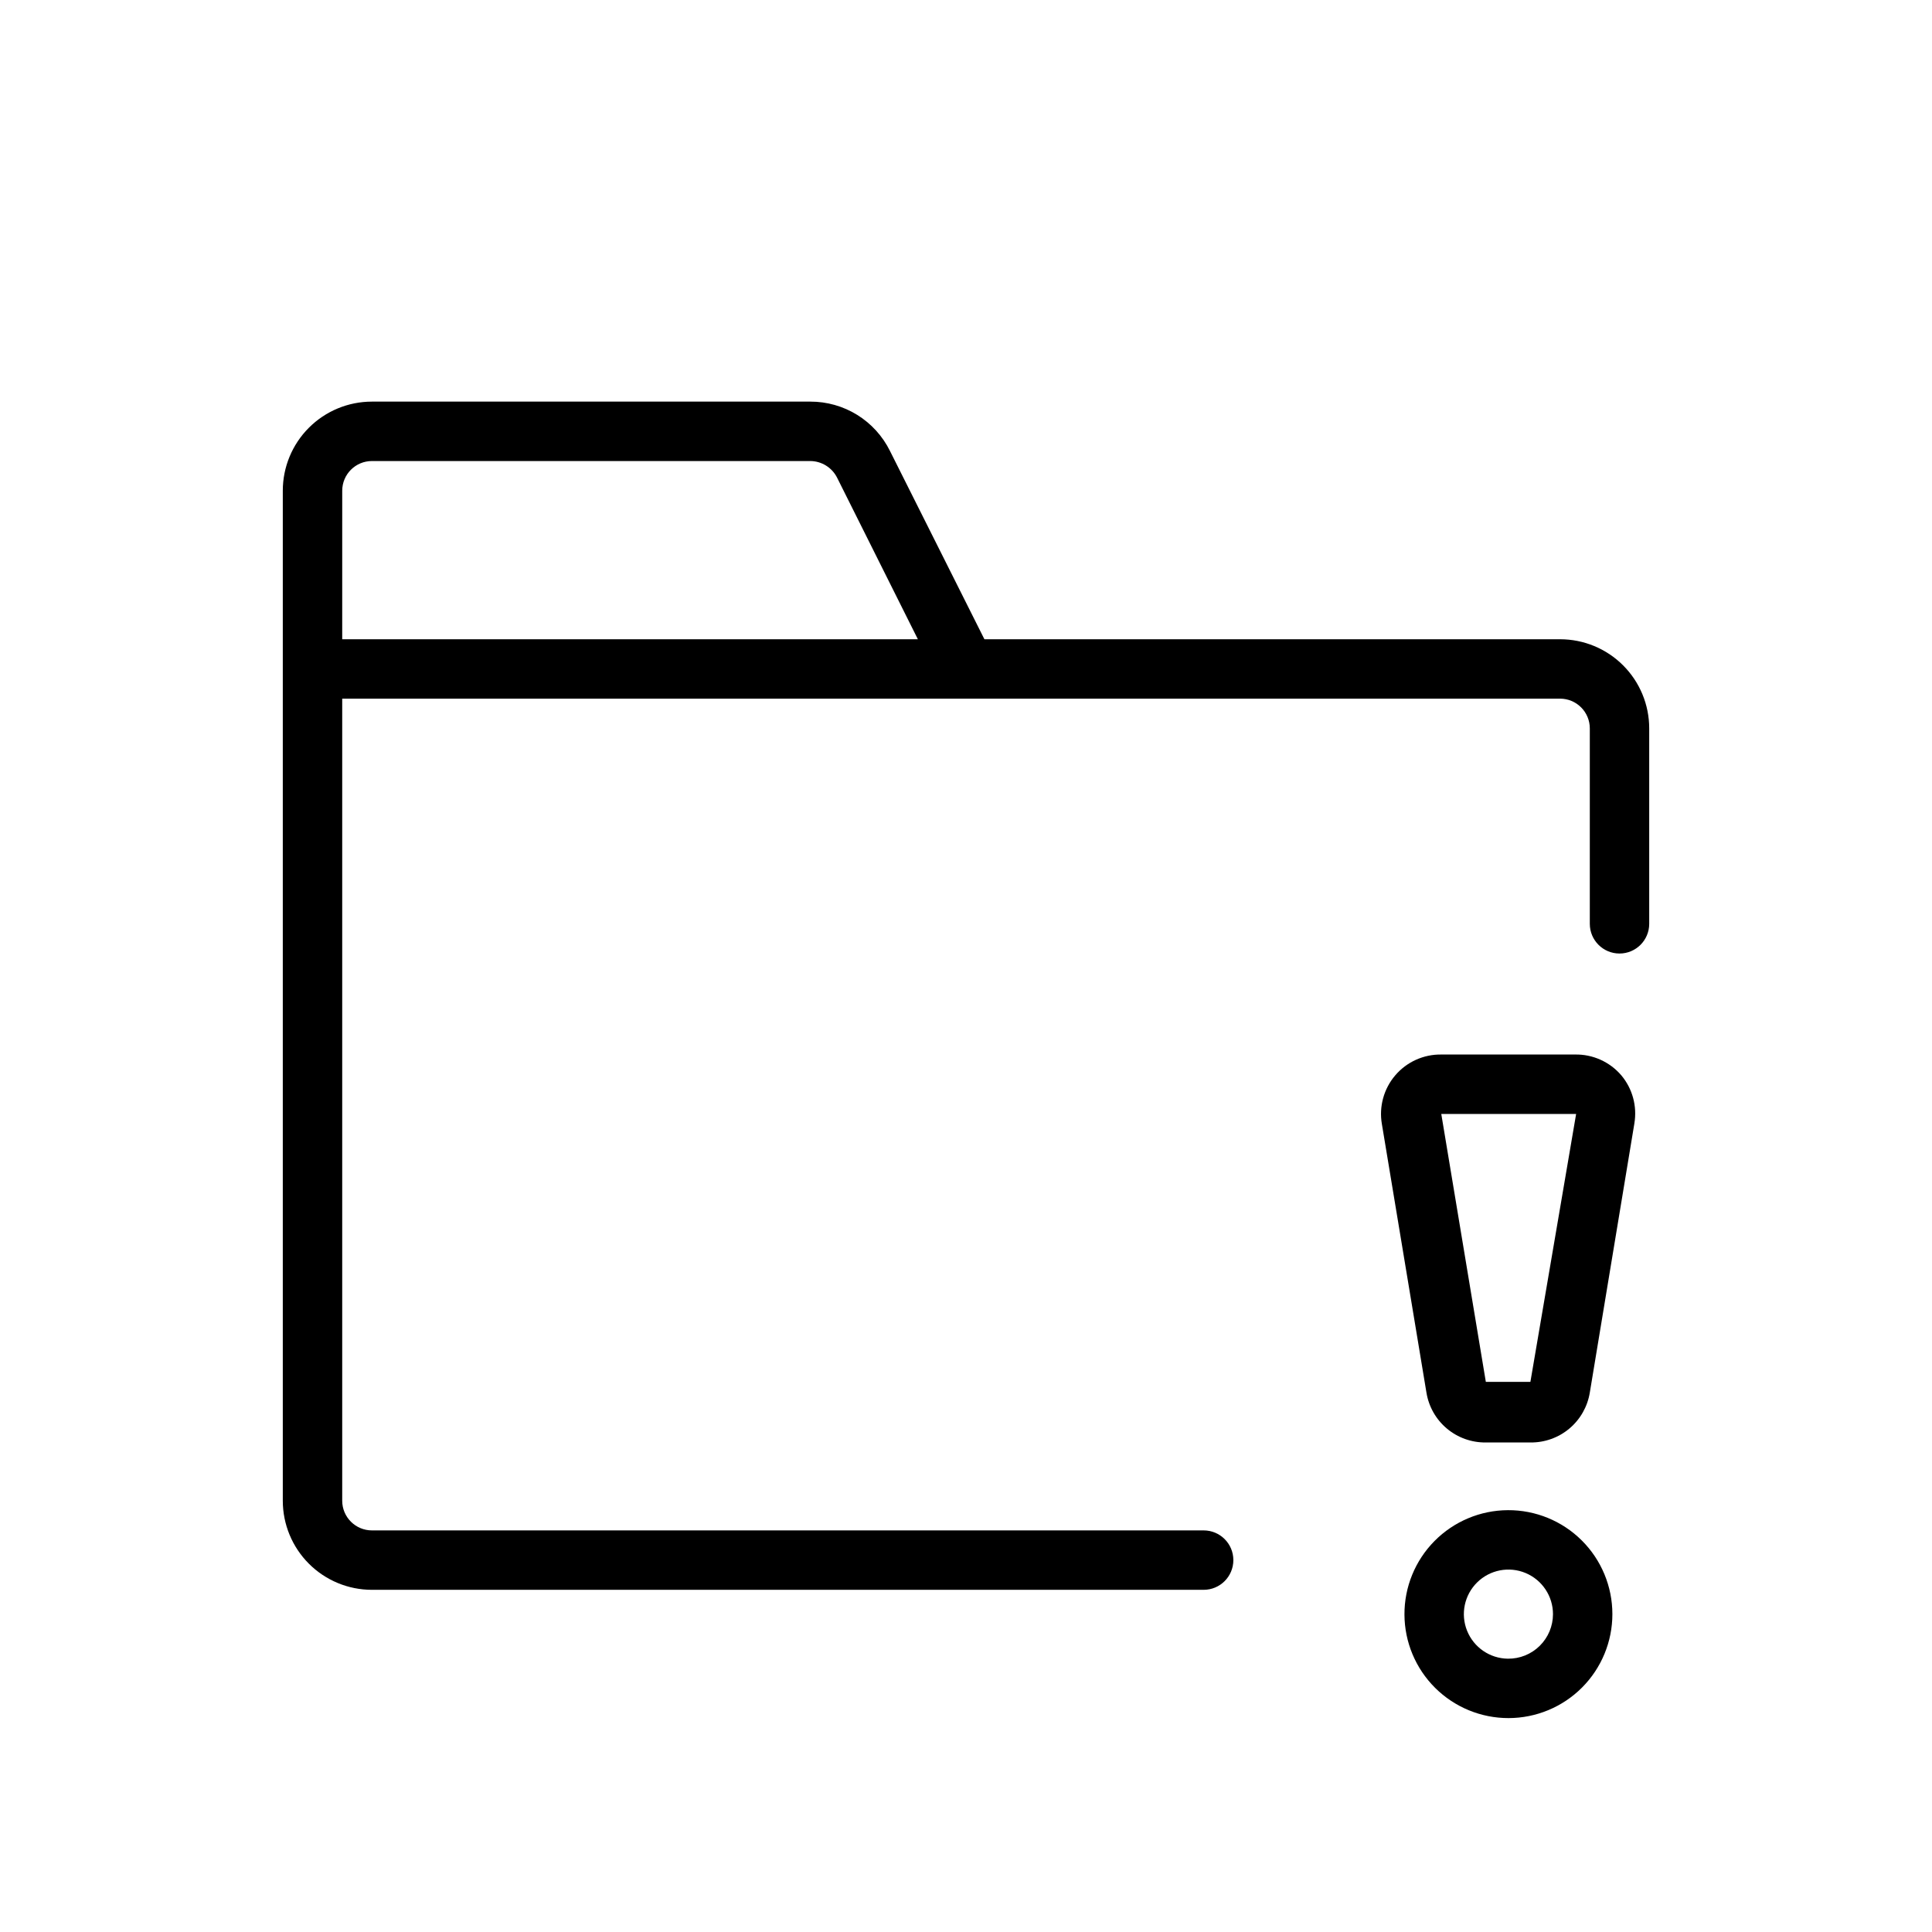
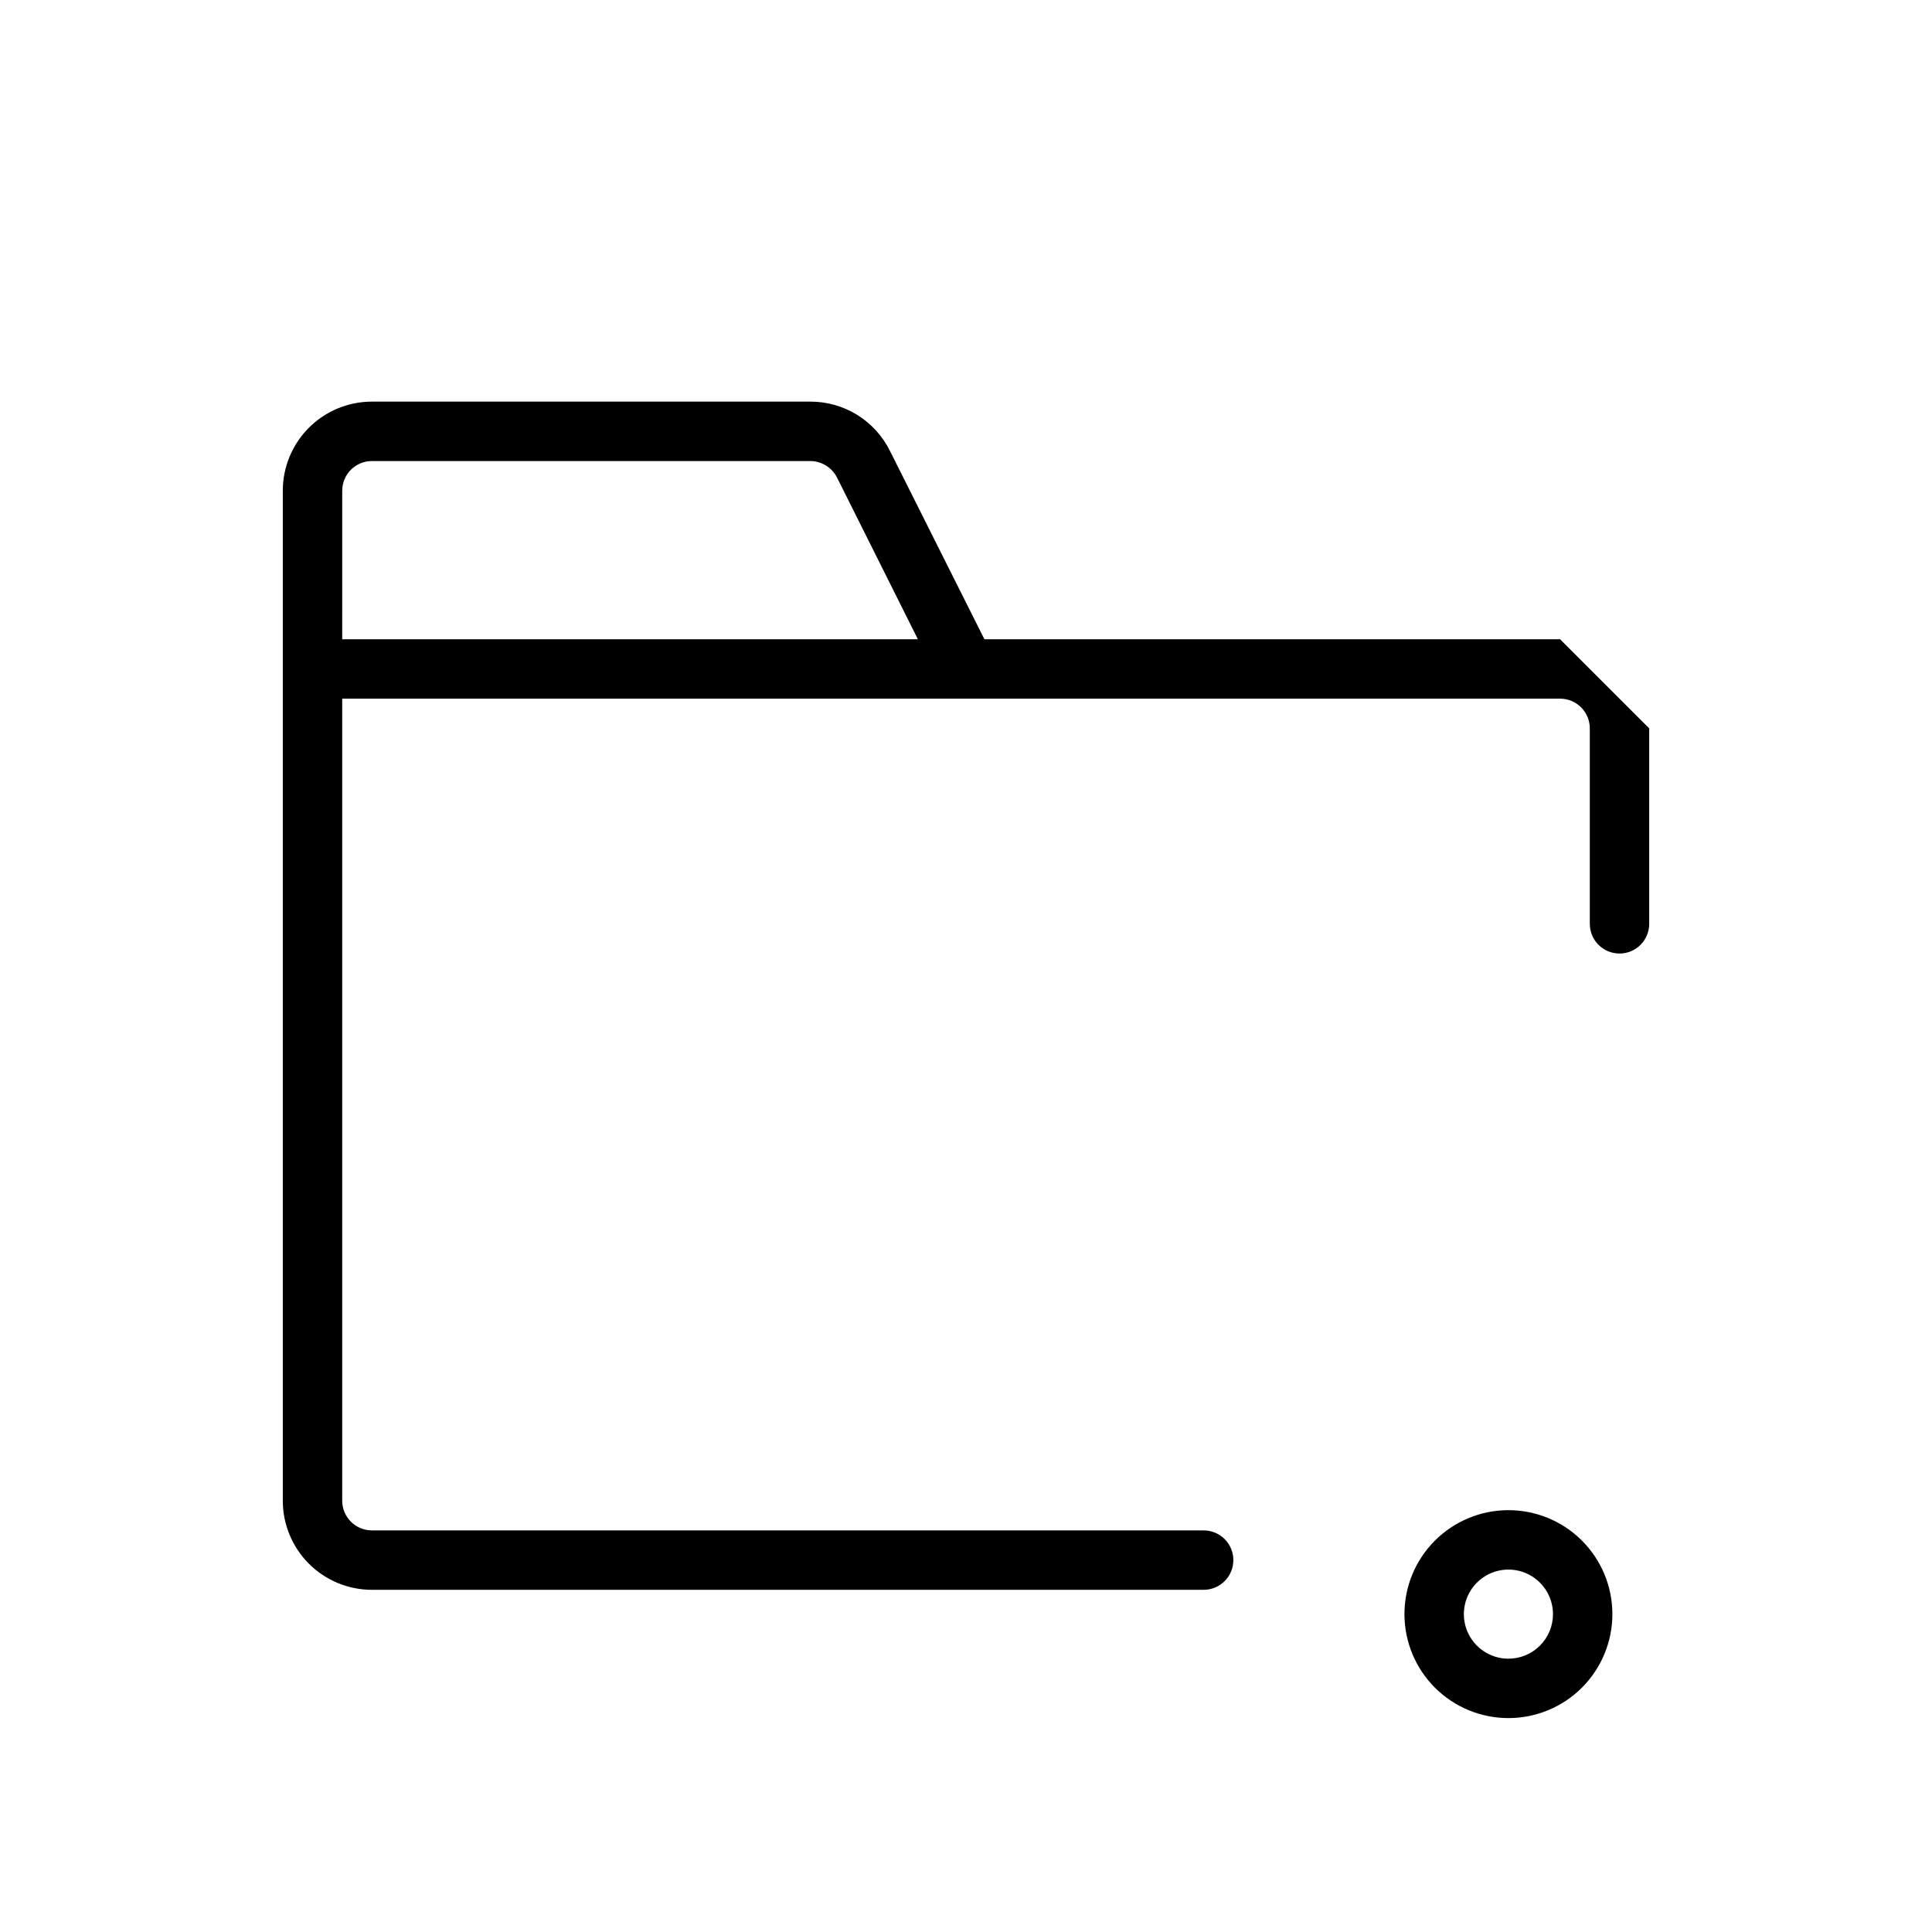
<svg xmlns="http://www.w3.org/2000/svg" fill="#000000" width="800px" height="800px" version="1.1" viewBox="144 144 512 512">
  <g>
-     <path d="m557.44 313.41h-152.56l-25.031-49.91c-1.945-3.93-4.953-7.242-8.68-9.551-3.731-2.309-8.031-3.527-12.418-3.516h-116.19c-6.266 0-12.27 2.488-16.699 6.918-4.43 4.43-6.918 10.434-6.918 16.699v267.65c0 6.262 2.488 12.27 6.918 16.699 4.43 4.43 10.434 6.918 16.699 6.918h220.42c4.348 0 7.871-3.527 7.871-7.875s-3.523-7.871-7.871-7.871h-220.42c-4.348 0-7.871-3.523-7.871-7.871v-212.55h322.75c2.09 0 4.09 0.832 5.566 2.309 1.477 1.477 2.309 3.477 2.309 5.566v51.797c0 4.348 3.523 7.871 7.871 7.871s7.871-3.523 7.871-7.871v-51.797c0-6.266-2.488-12.27-6.918-16.699-4.426-4.43-10.434-6.918-16.699-6.918zm-322.75 0 0.004-39.359c0-4.348 3.523-7.871 7.871-7.871h116.19c3 0.027 5.731 1.73 7.082 4.406l21.41 42.824z" />
-     <path d="m561.38 423.46h-35.426c-4.684-0.066-9.152 1.953-12.195 5.512-3.043 3.562-4.344 8.293-3.547 12.91l11.809 71.164v-0.004c0.602 3.727 2.523 7.113 5.414 9.539 2.891 2.426 6.555 3.734 10.328 3.688h11.809c3.773 0.047 7.441-1.262 10.328-3.688 2.891-2.426 4.812-5.812 5.418-9.539l11.809-71.32h-0.004c0.773-4.551-0.492-9.215-3.461-12.75-3.062-3.582-7.57-5.606-12.281-5.512zm-11.809 86.75h-11.809l-11.809-71.004h35.738z" />
+     <path d="m557.44 313.41h-152.56l-25.031-49.91c-1.945-3.93-4.953-7.242-8.68-9.551-3.731-2.309-8.031-3.527-12.418-3.516h-116.19c-6.266 0-12.27 2.488-16.699 6.918-4.43 4.43-6.918 10.434-6.918 16.699v267.65c0 6.262 2.488 12.27 6.918 16.699 4.43 4.43 10.434 6.918 16.699 6.918h220.42c4.348 0 7.871-3.527 7.871-7.875s-3.523-7.871-7.871-7.871h-220.42c-4.348 0-7.871-3.523-7.871-7.871v-212.55h322.75c2.09 0 4.09 0.832 5.566 2.309 1.477 1.477 2.309 3.477 2.309 5.566v51.797c0 4.348 3.523 7.871 7.871 7.871s7.871-3.523 7.871-7.871v-51.797zm-322.75 0 0.004-39.359c0-4.348 3.523-7.871 7.871-7.871h116.19c3 0.027 5.731 1.73 7.082 4.406l21.41 42.824z" />
    <path d="m543.59 544.21c-7.301 0.039-14.281 2.977-19.418 8.16-5.137 5.188-8.008 12.199-7.977 19.496 0.027 7.297 2.949 14.285 8.125 19.434 5.176 5.144 12.18 8.027 19.477 8.012 7.301-0.012 14.293-2.922 19.449-8.086 5.156-5.168 8.051-12.168 8.051-19.465 0-7.336-2.922-14.367-8.125-19.539-5.199-5.172-12.25-8.055-19.582-8.012zm0 39.359c-4.762-0.062-9.02-2.981-10.797-7.398-1.781-4.414-0.73-9.469 2.66-12.812 3.387-3.344 8.453-4.328 12.848-2.492 4.391 1.84 7.254 6.133 7.254 10.895 0 3.16-1.266 6.188-3.516 8.406-2.246 2.219-5.293 3.445-8.449 3.402z" />
  </g>
</svg>